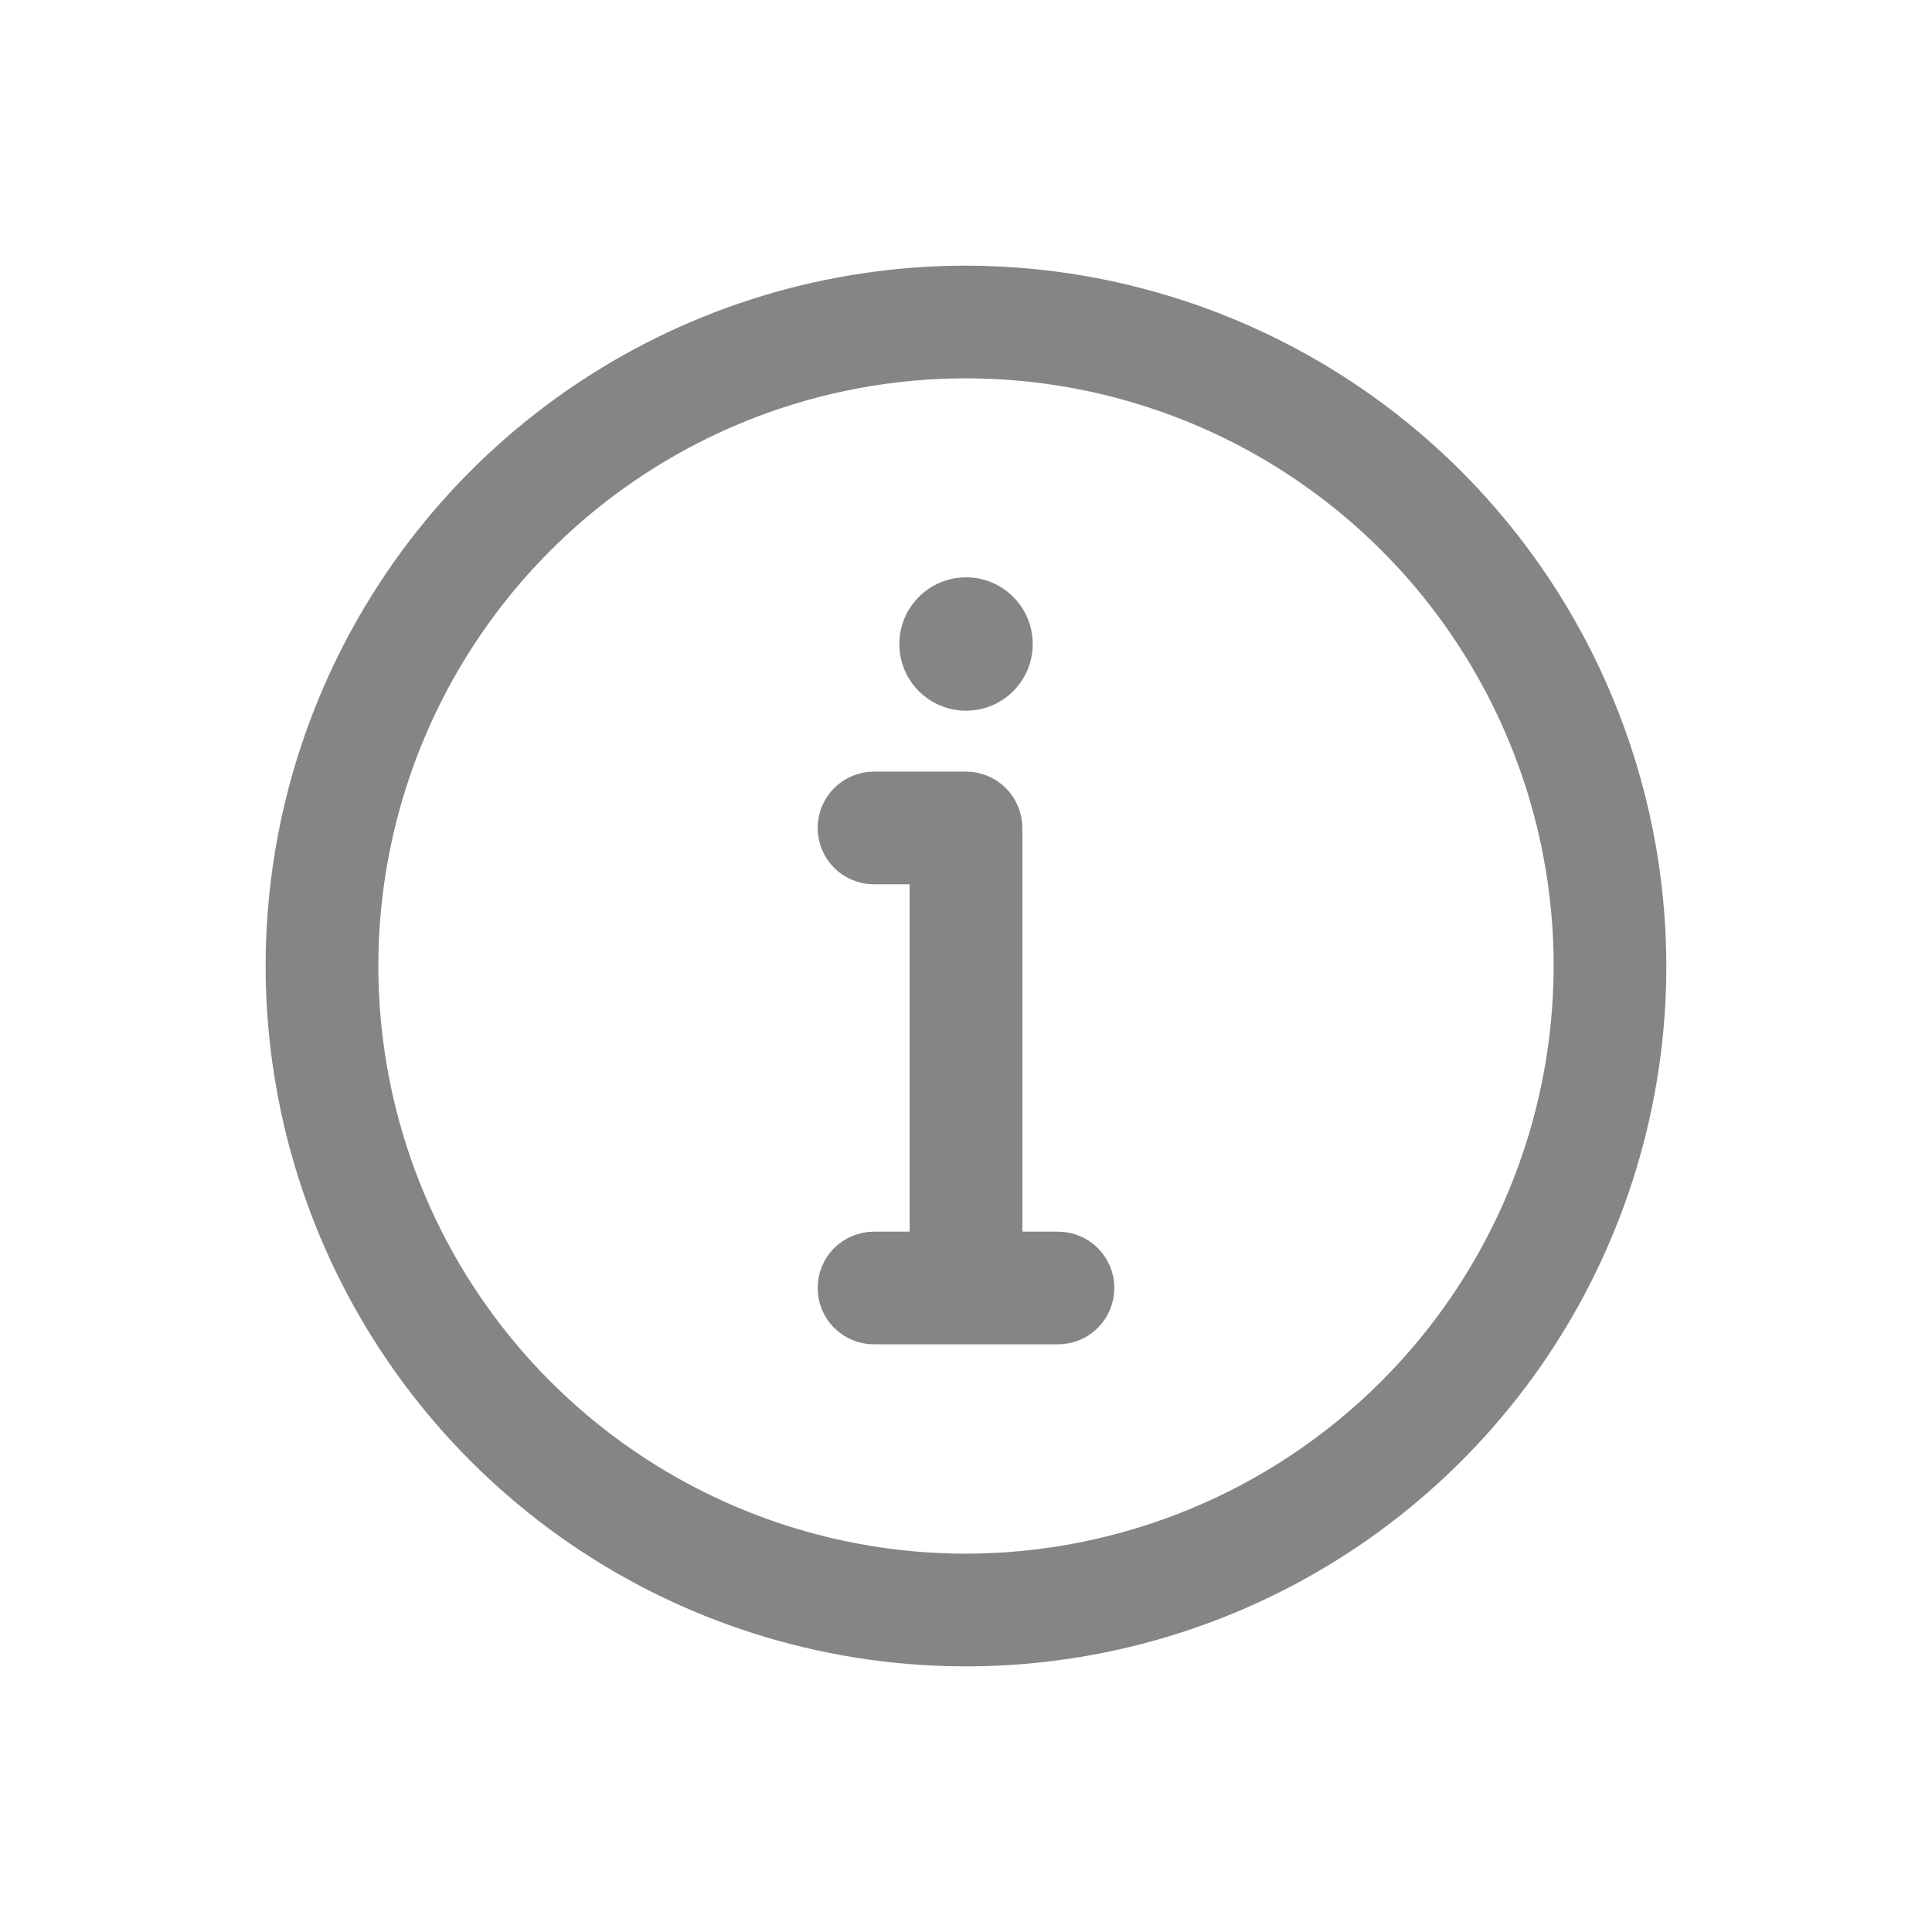
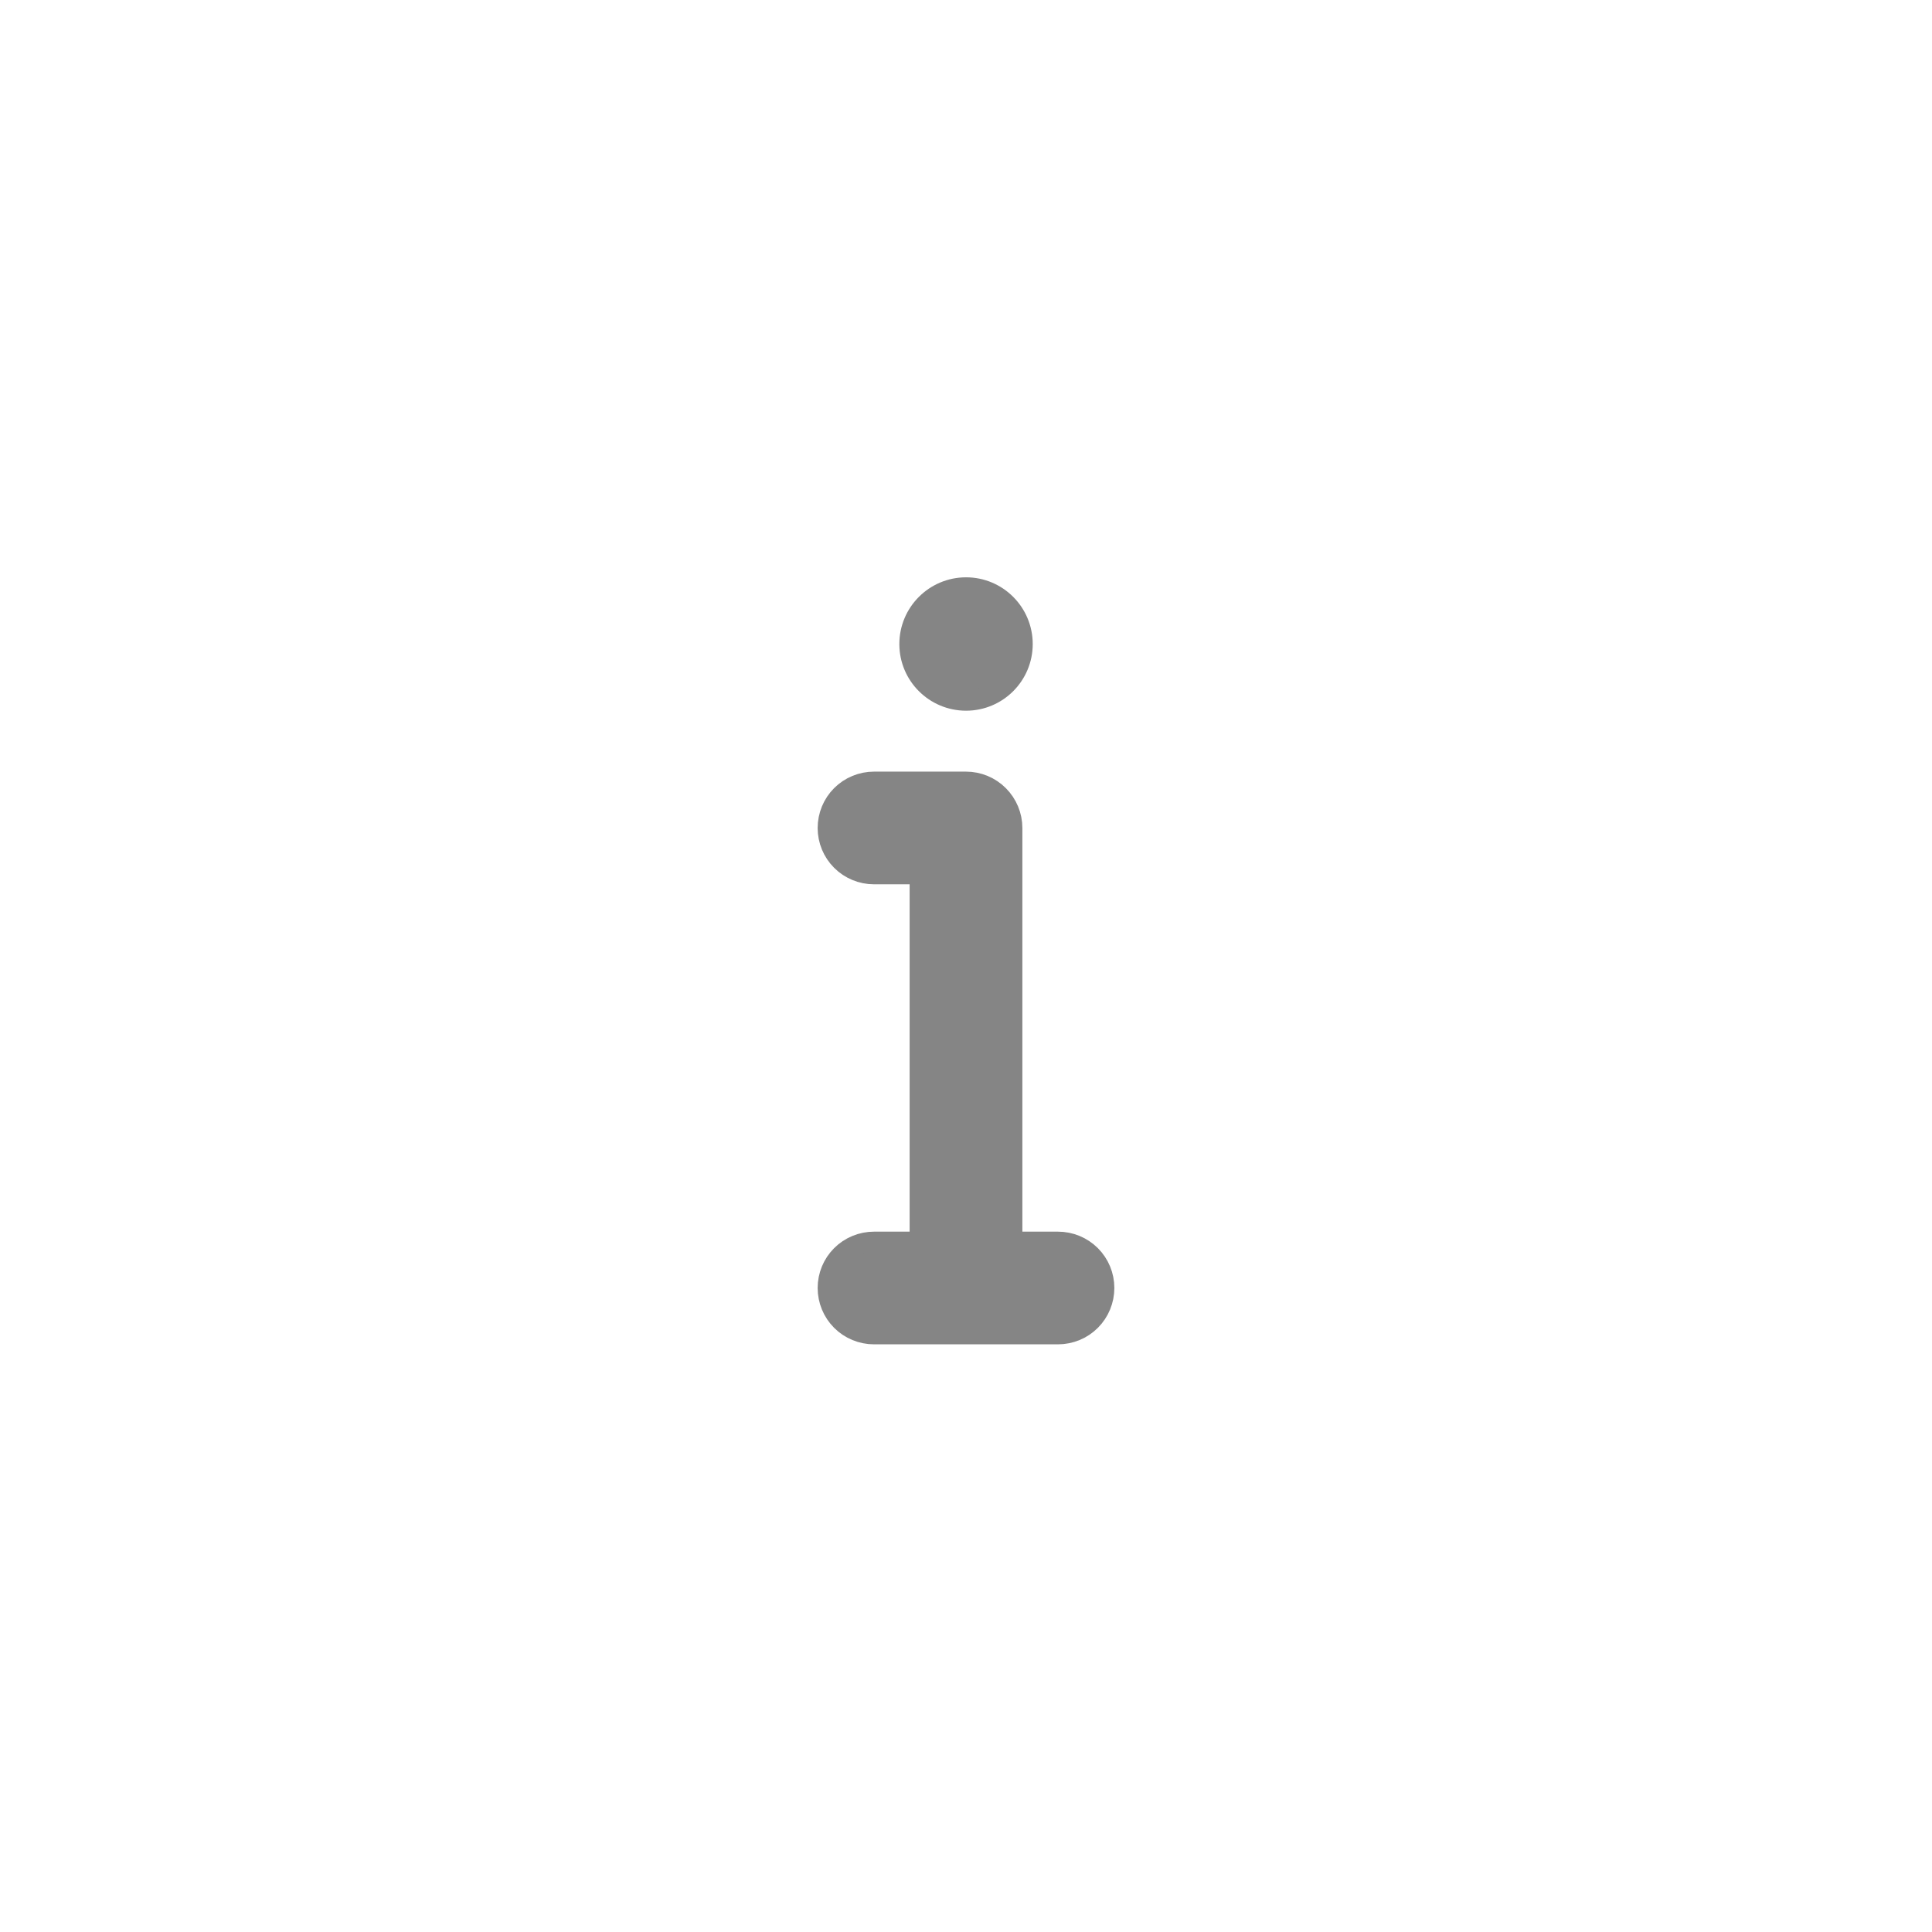
<svg xmlns="http://www.w3.org/2000/svg" width="28" height="28" viewBox="0 0 28 28" fill="none">
-   <path d="M14 4C12.022 4 10.089 4.586 8.444 5.685C6.8 6.784 5.518 8.346 4.761 10.173C4.004 12 3.806 14.011 4.192 15.951C4.578 17.891 5.53 19.672 6.929 21.071C8.327 22.47 10.109 23.422 12.049 23.808C13.989 24.194 16 23.996 17.827 23.239C19.654 22.482 21.216 21.2 22.315 19.556C23.413 17.911 24 15.978 24 14C23.997 11.349 22.942 8.807 21.068 6.932C19.193 5.058 16.651 4.003 14 4ZM14 22.667C12.286 22.667 10.61 22.158 9.185 21.206C7.76 20.254 6.649 18.9 5.993 17.317C5.337 15.733 5.165 13.99 5.5 12.309C5.834 10.628 6.66 9.084 7.872 7.872C9.084 6.66 10.628 5.834 12.309 5.5C13.99 5.165 15.733 5.337 17.317 5.993C18.9 6.649 20.254 7.76 21.206 9.185C22.158 10.61 22.667 12.286 22.667 14C22.664 16.298 21.75 18.501 20.125 20.125C18.501 21.75 16.298 22.664 14 22.667Z" fill="#858585" stroke="#858585" stroke-width="0.3" />
  <path d="M15.333 18H14.667V12C14.667 11.823 14.596 11.653 14.471 11.528C14.346 11.403 14.177 11.333 14 11.333H12.667C12.49 11.333 12.32 11.403 12.195 11.528C12.07 11.653 12 11.823 12 12C12 12.177 12.07 12.346 12.195 12.471C12.32 12.596 12.49 12.666 12.667 12.666H13.333V18H12.667C12.49 18 12.32 18.07 12.195 18.195C12.07 18.32 12 18.489 12 18.666C12 18.843 12.07 19.013 12.195 19.138C12.32 19.263 12.49 19.333 12.667 19.333H15.333C15.51 19.333 15.68 19.263 15.805 19.138C15.93 19.013 16 18.843 16 18.666C16 18.489 15.93 18.32 15.805 18.195C15.68 18.07 15.51 18 15.333 18Z" fill="#858585" stroke="#858585" stroke-width="0.3" />
  <path d="M14.001 10.15C14.452 10.15 14.817 9.785 14.817 9.334C14.817 8.883 14.452 8.517 14.001 8.517C13.55 8.517 13.184 8.883 13.184 9.334C13.184 9.785 13.55 10.15 14.001 10.15Z" fill="#858585" stroke="#858585" stroke-width="0.3" />
</svg>